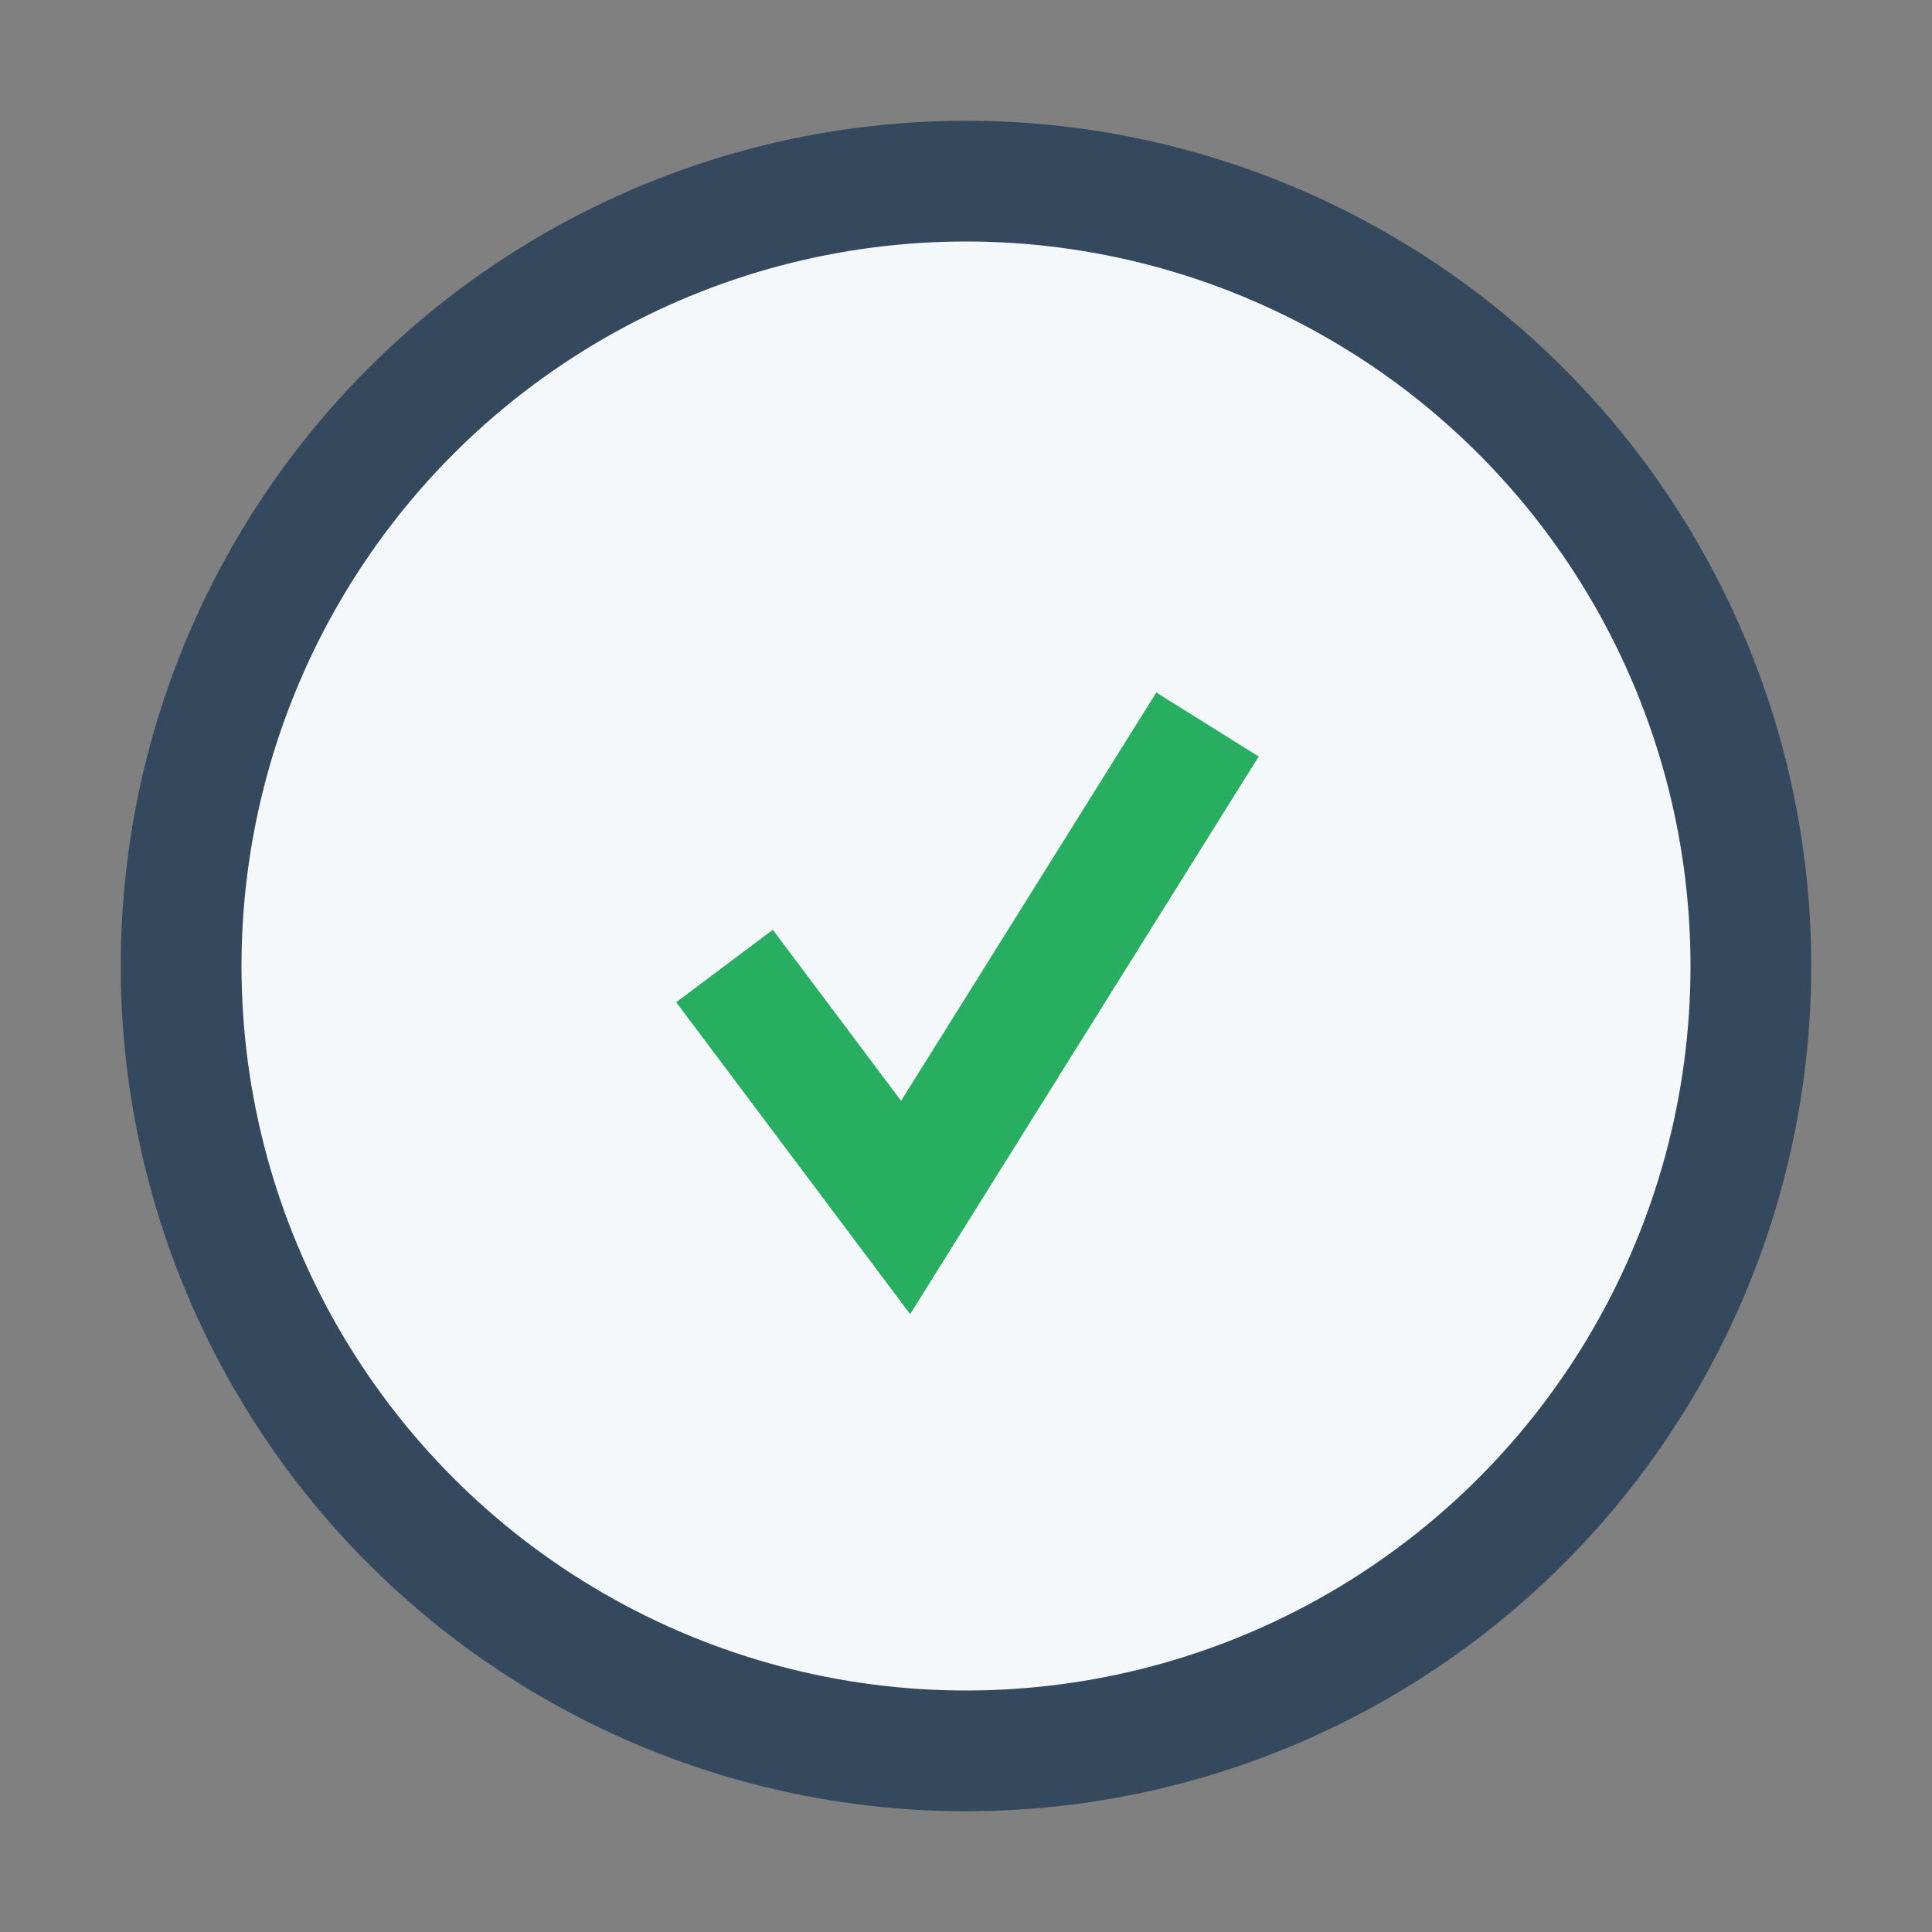
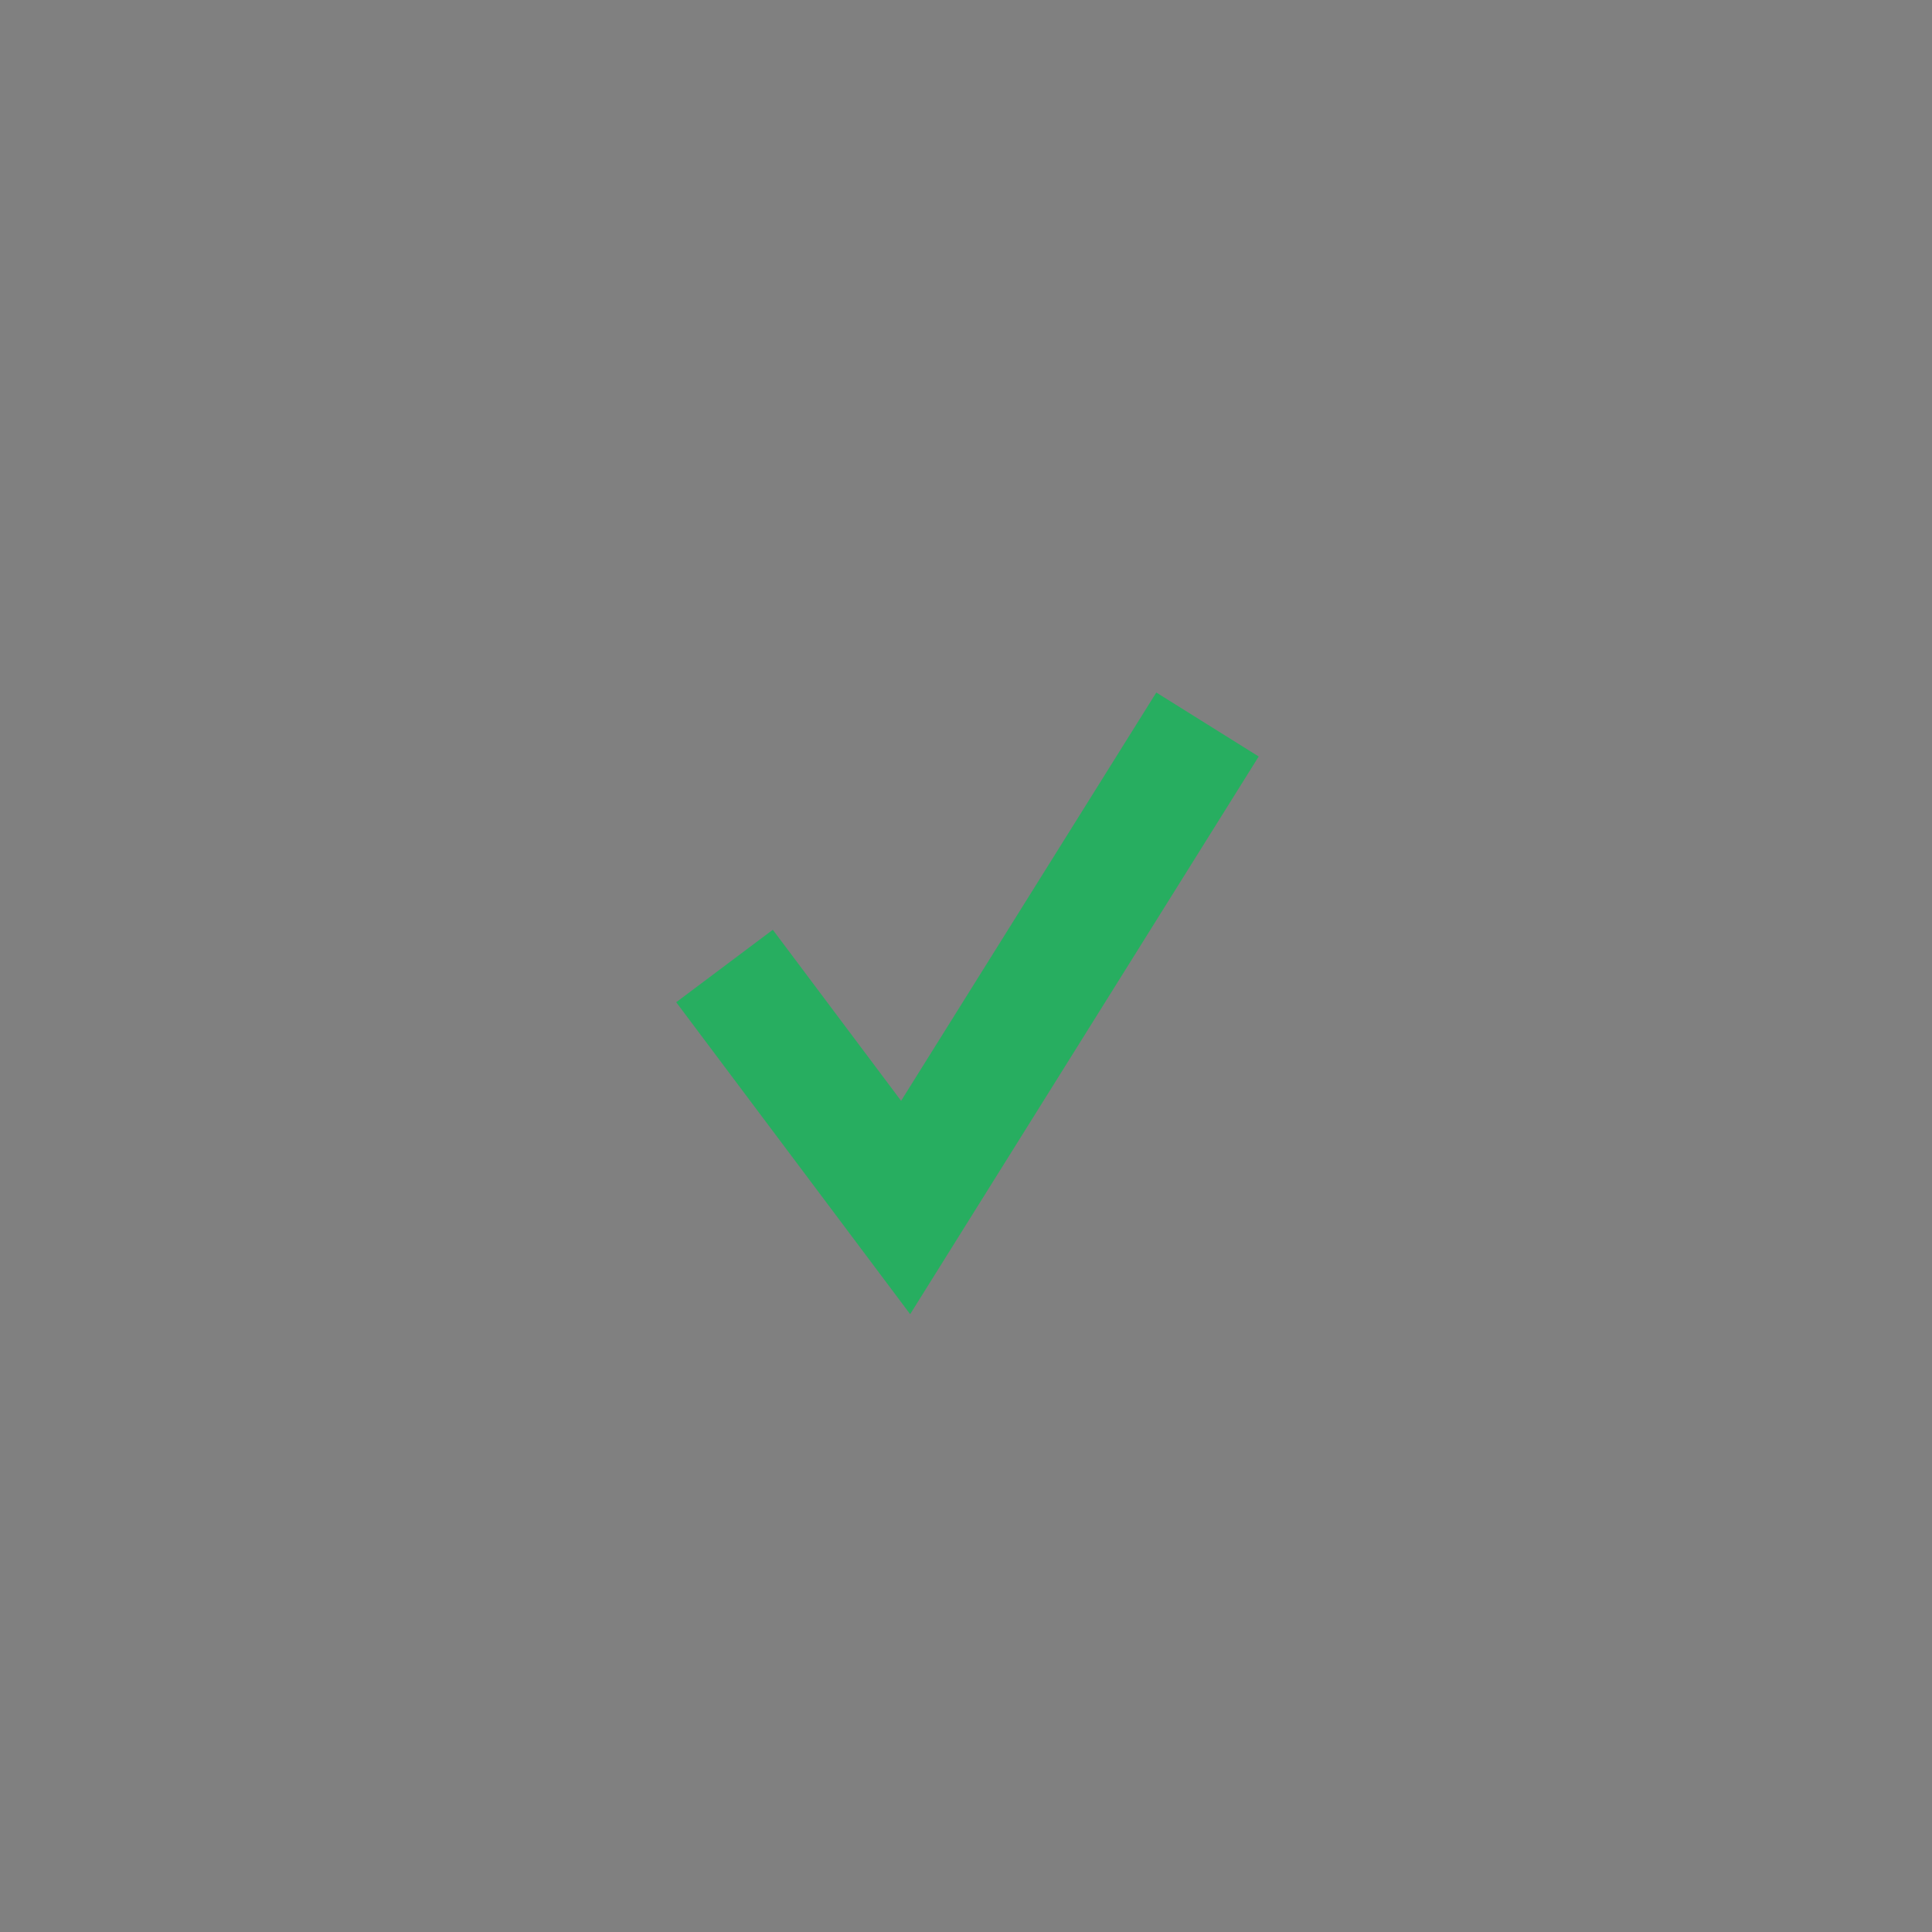
<svg xmlns="http://www.w3.org/2000/svg" width="32" height="32" viewBox="0 0 32 32">
  <rect x="0" y="0" width="32" height="32" fill="#808080" stroke="none" />
-   <circle cx="16" cy="16" r="13" fill="#F4F8FB" stroke="#34495E" stroke-width="2" />
  <path d="M12 16l3 4 5-8" stroke="#27AE60" stroke-width="2" fill="none" />
</svg>